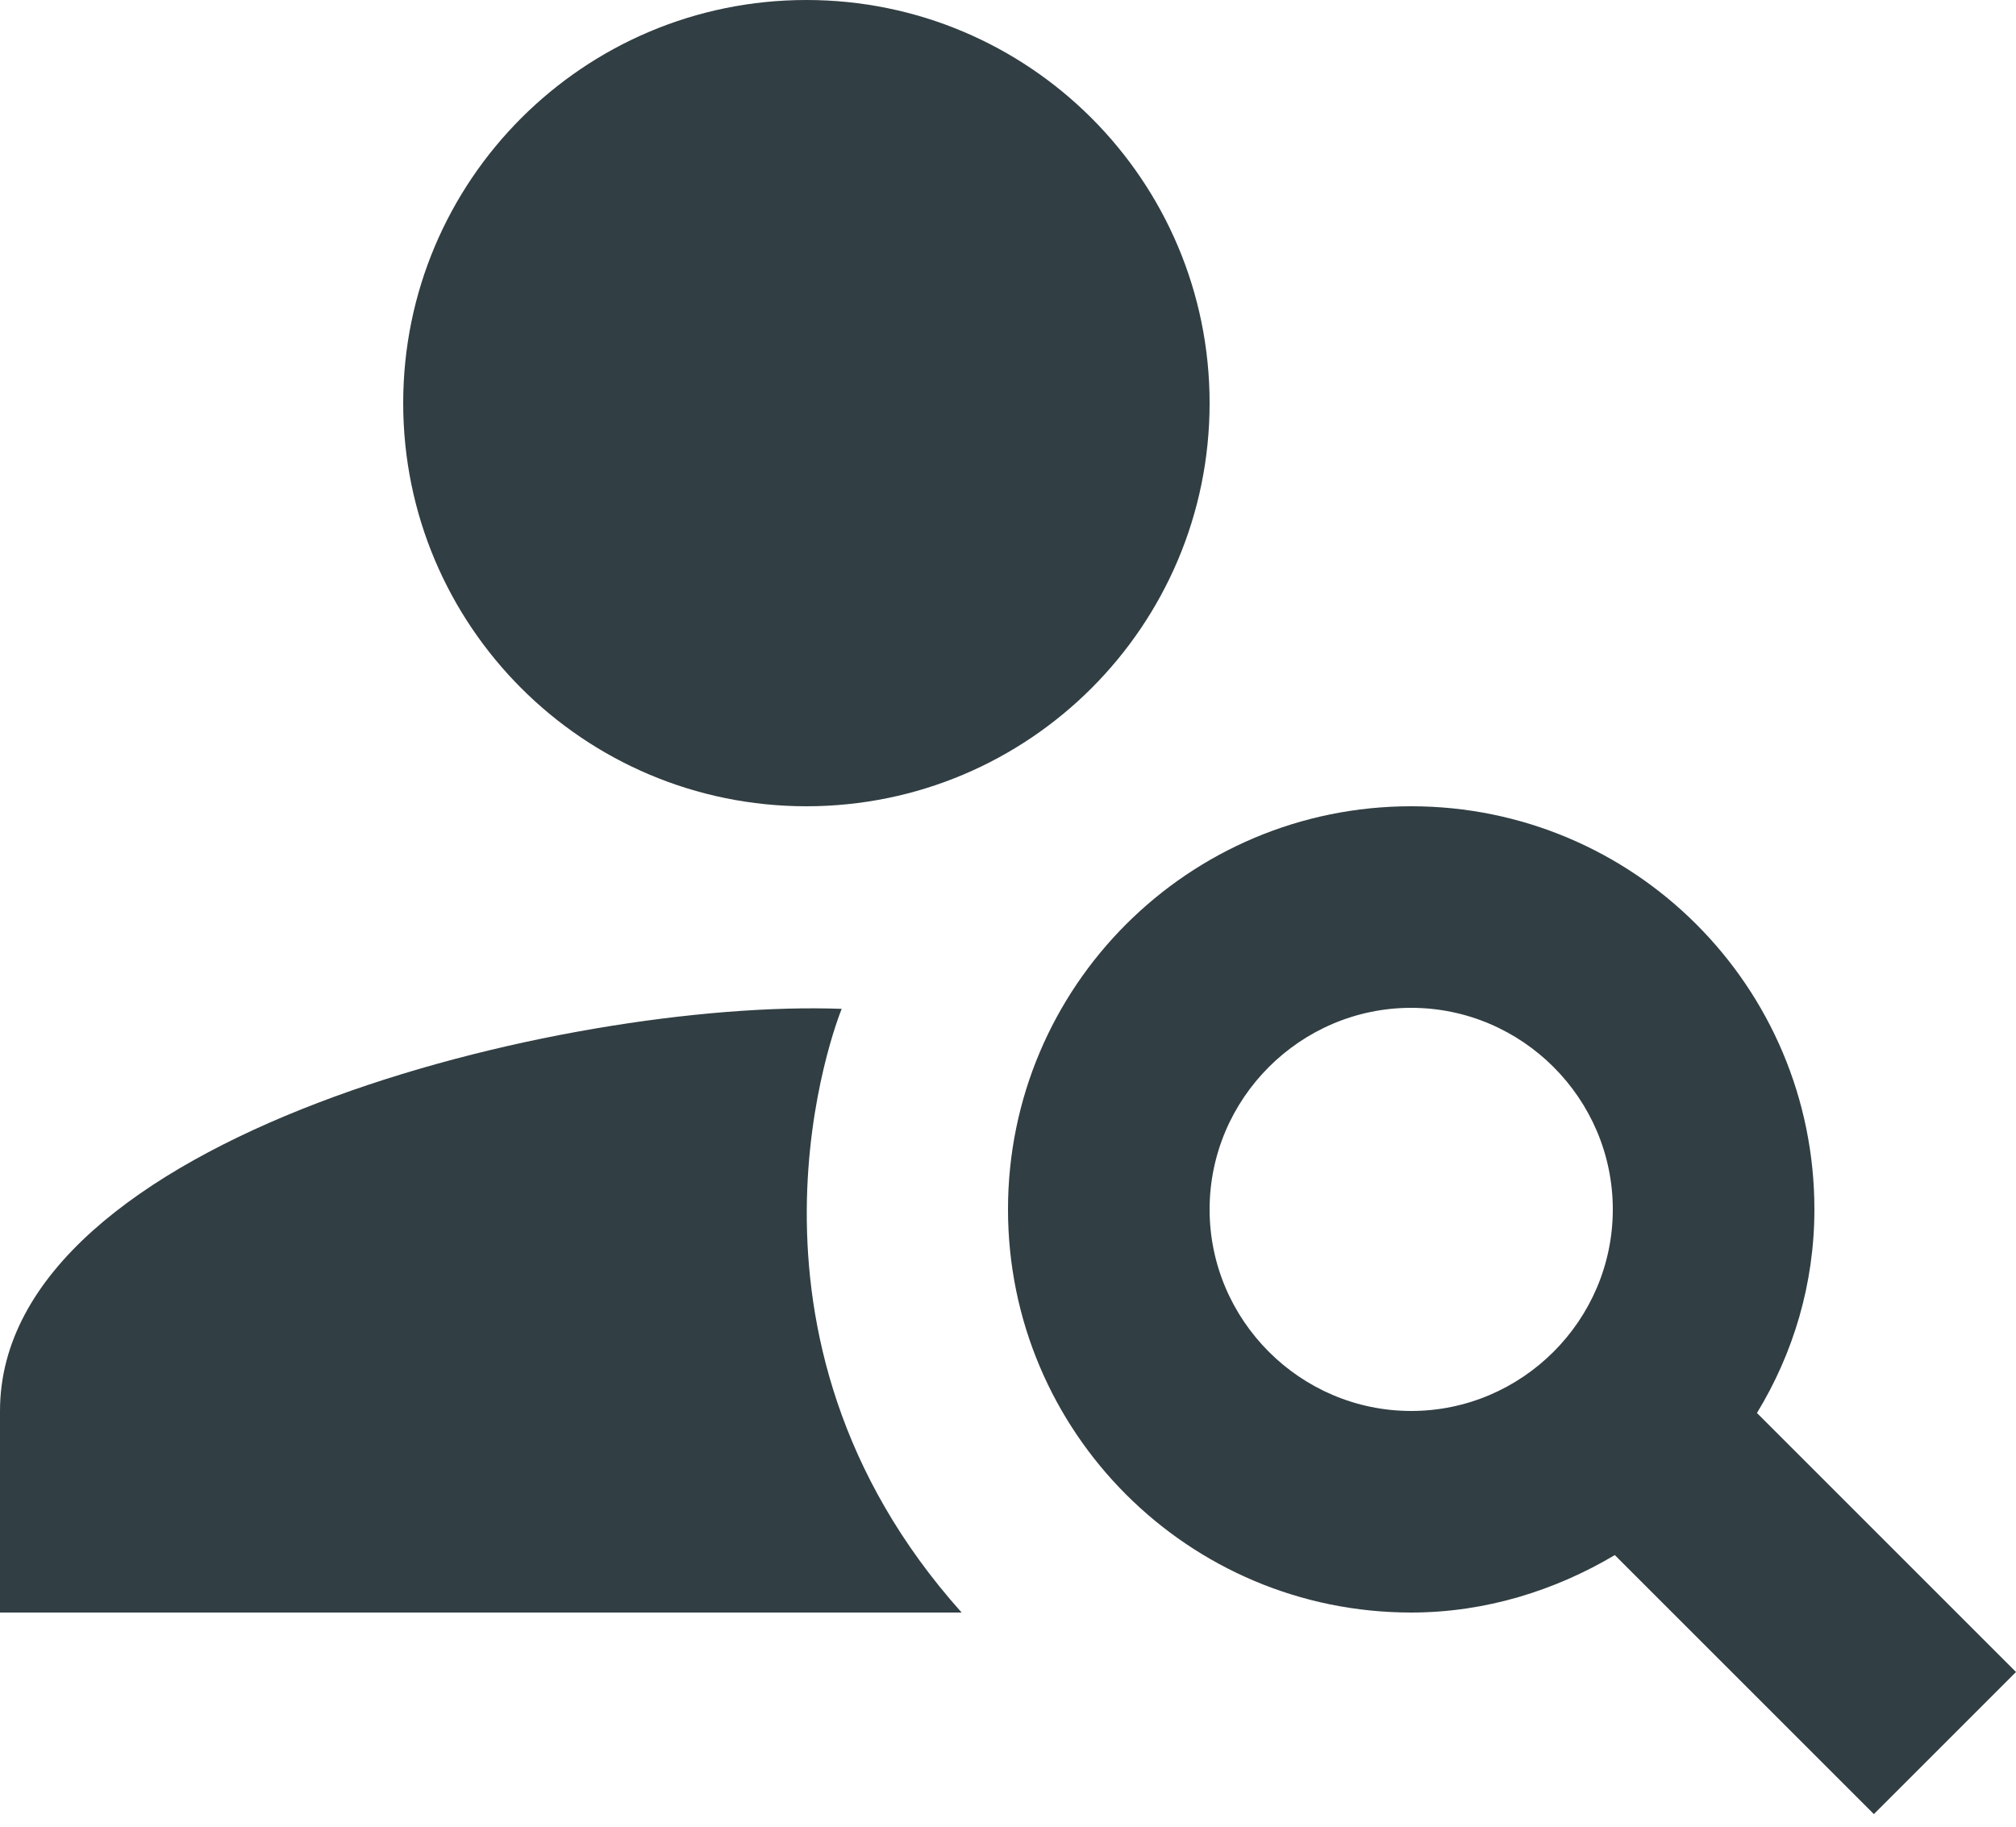
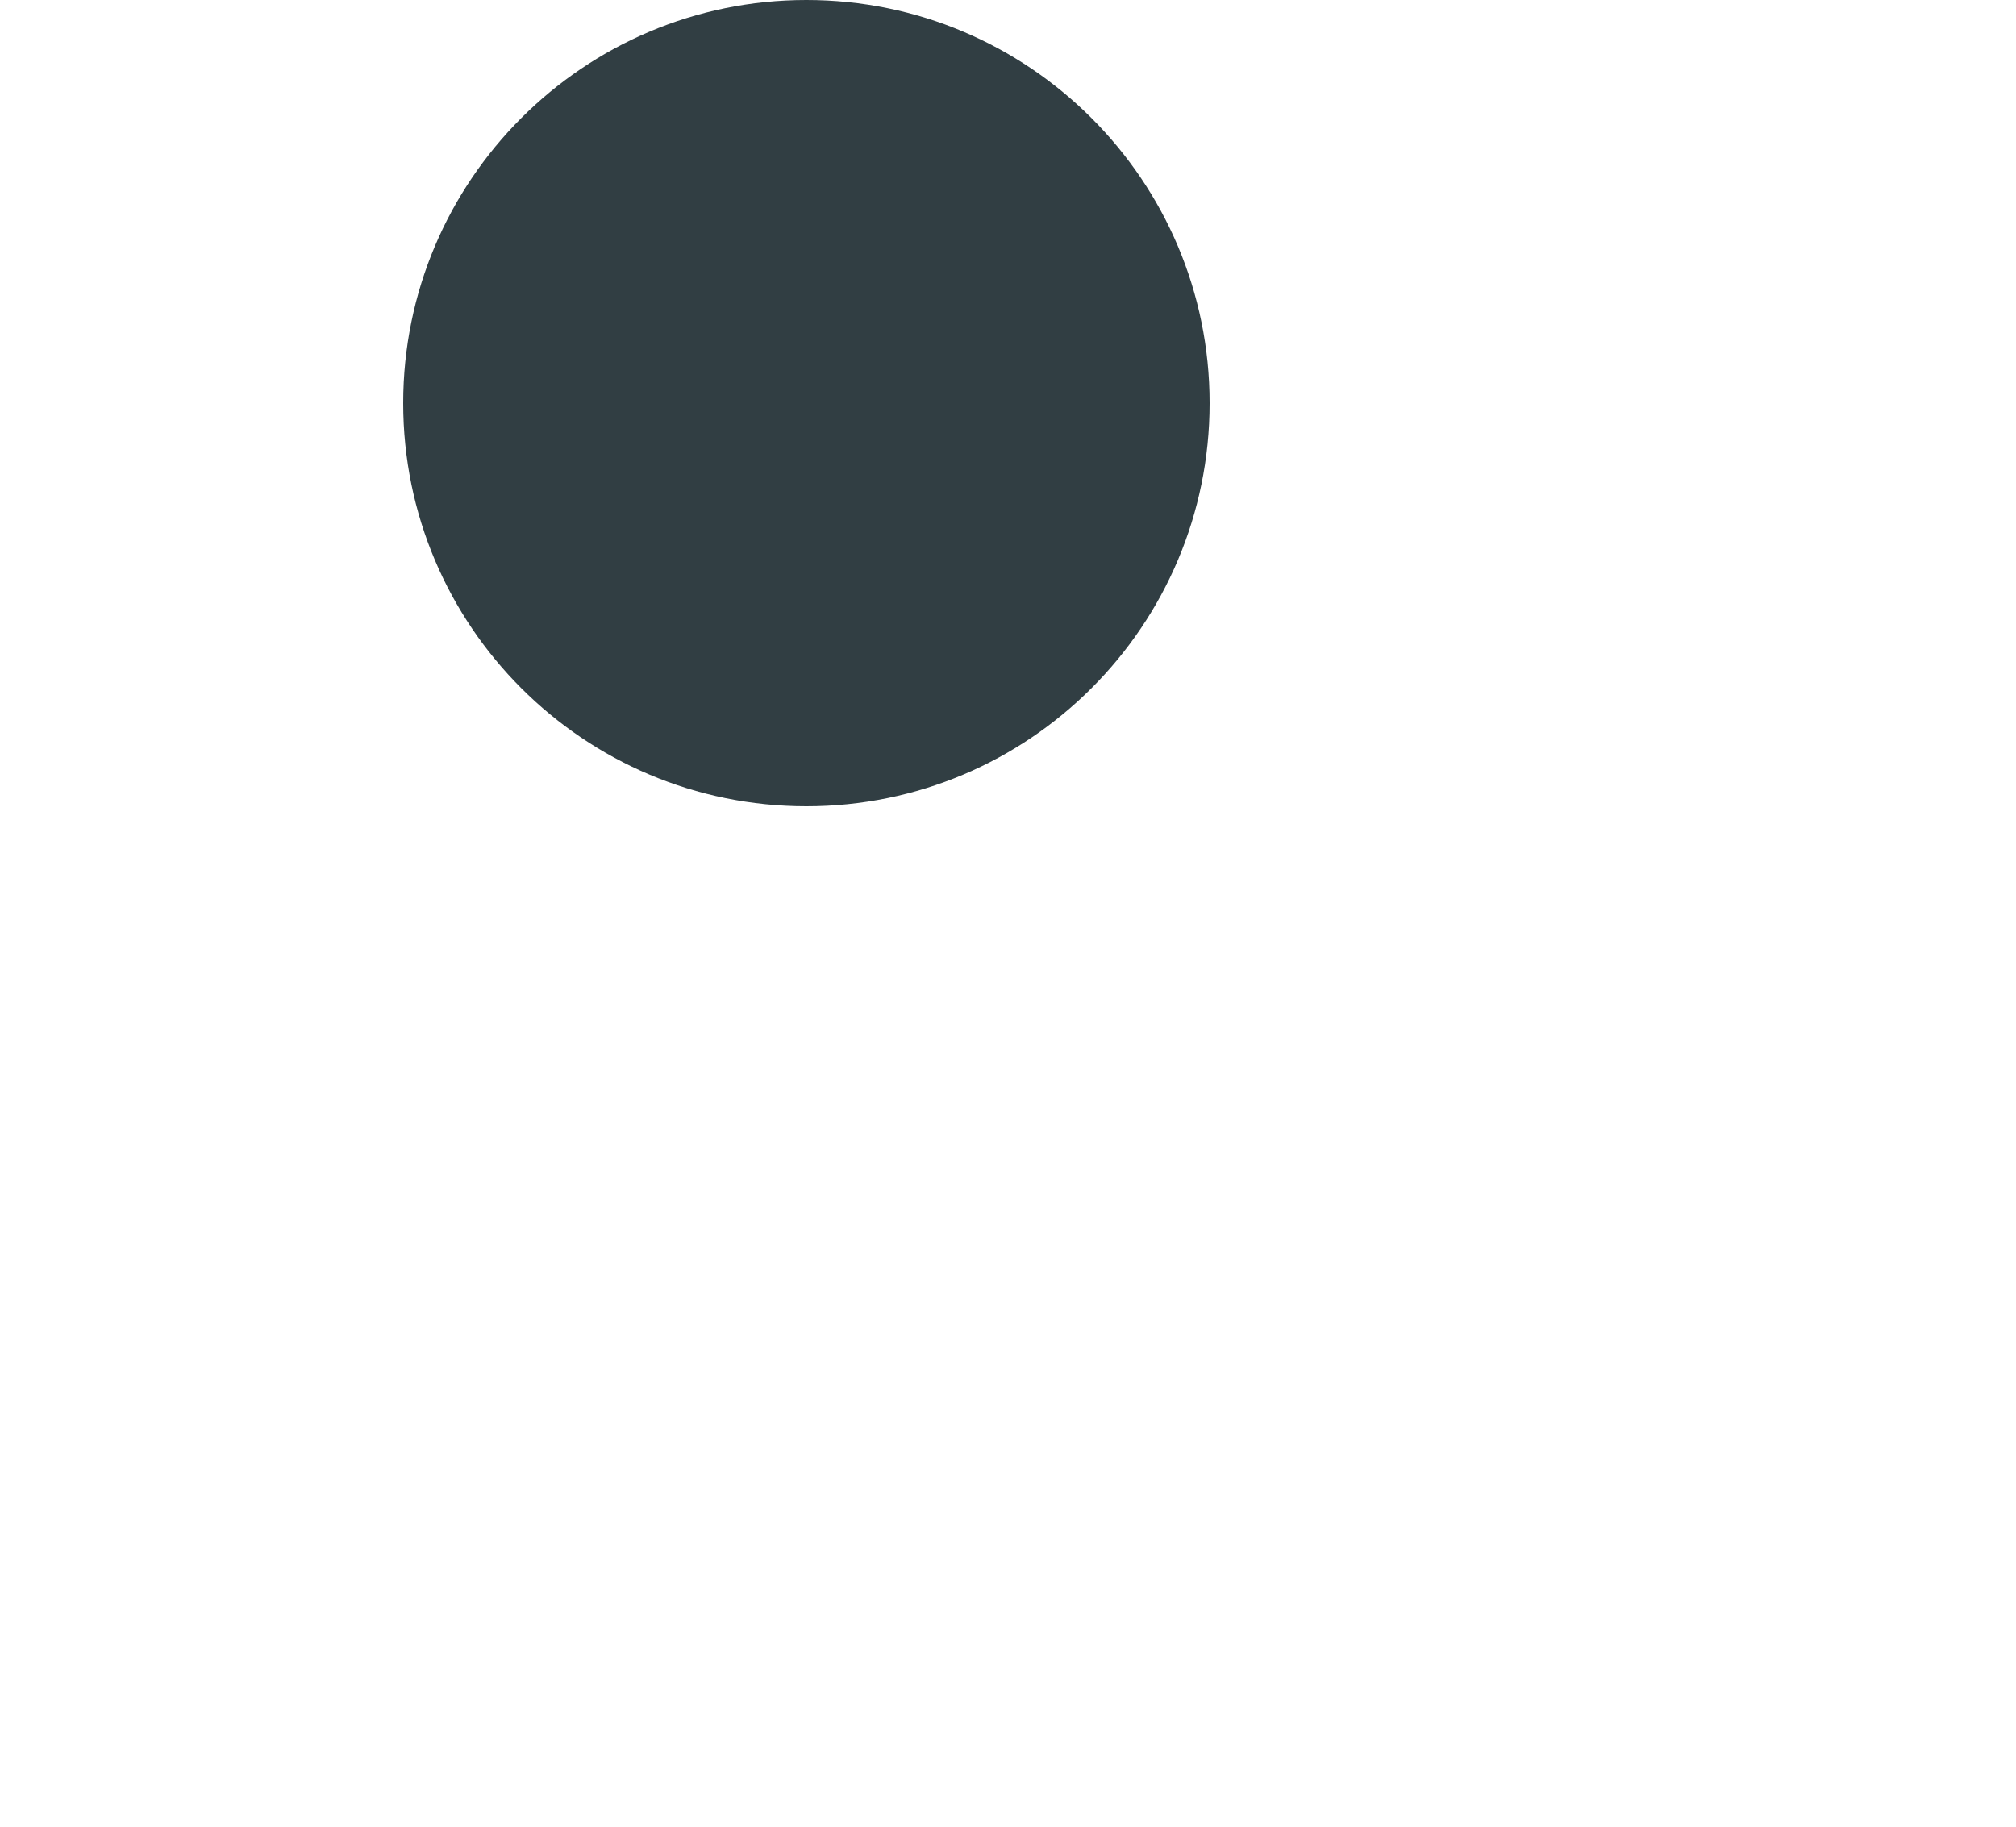
<svg xmlns="http://www.w3.org/2000/svg" width="32" height="29" viewBox="0 0 32 29" fill="none">
  <path d="M12.8 12.8C16.334 12.8 19.2 9.935 19.2 6.4C19.2 2.865 16.334 0 12.8 0C9.265 0 6.4 2.865 6.4 6.4C6.4 9.935 9.265 12.8 12.8 12.8Z" fill="#313E43" />
-   <path d="M13.36 16.016C8.992 15.856 0 18.032 0 22.4V25.6H15.264C11.312 21.184 13.296 16.176 13.36 16.016ZM27.888 22.432C28.464 21.488 28.8 20.384 28.8 19.2C28.8 15.664 25.936 12.8 22.4 12.8C18.864 12.8 16 15.664 16 19.2C16 22.736 18.864 25.6 22.4 25.6C23.584 25.6 24.688 25.248 25.632 24.688L29.744 28.8L32 26.544L27.888 22.432ZM22.4 22.4C20.64 22.4 19.2 20.96 19.2 19.2C19.2 17.44 20.64 16 22.4 16C24.16 16 25.6 17.44 25.6 19.2C25.6 20.96 24.16 22.4 22.4 22.4Z" fill="#313E43" />
</svg>